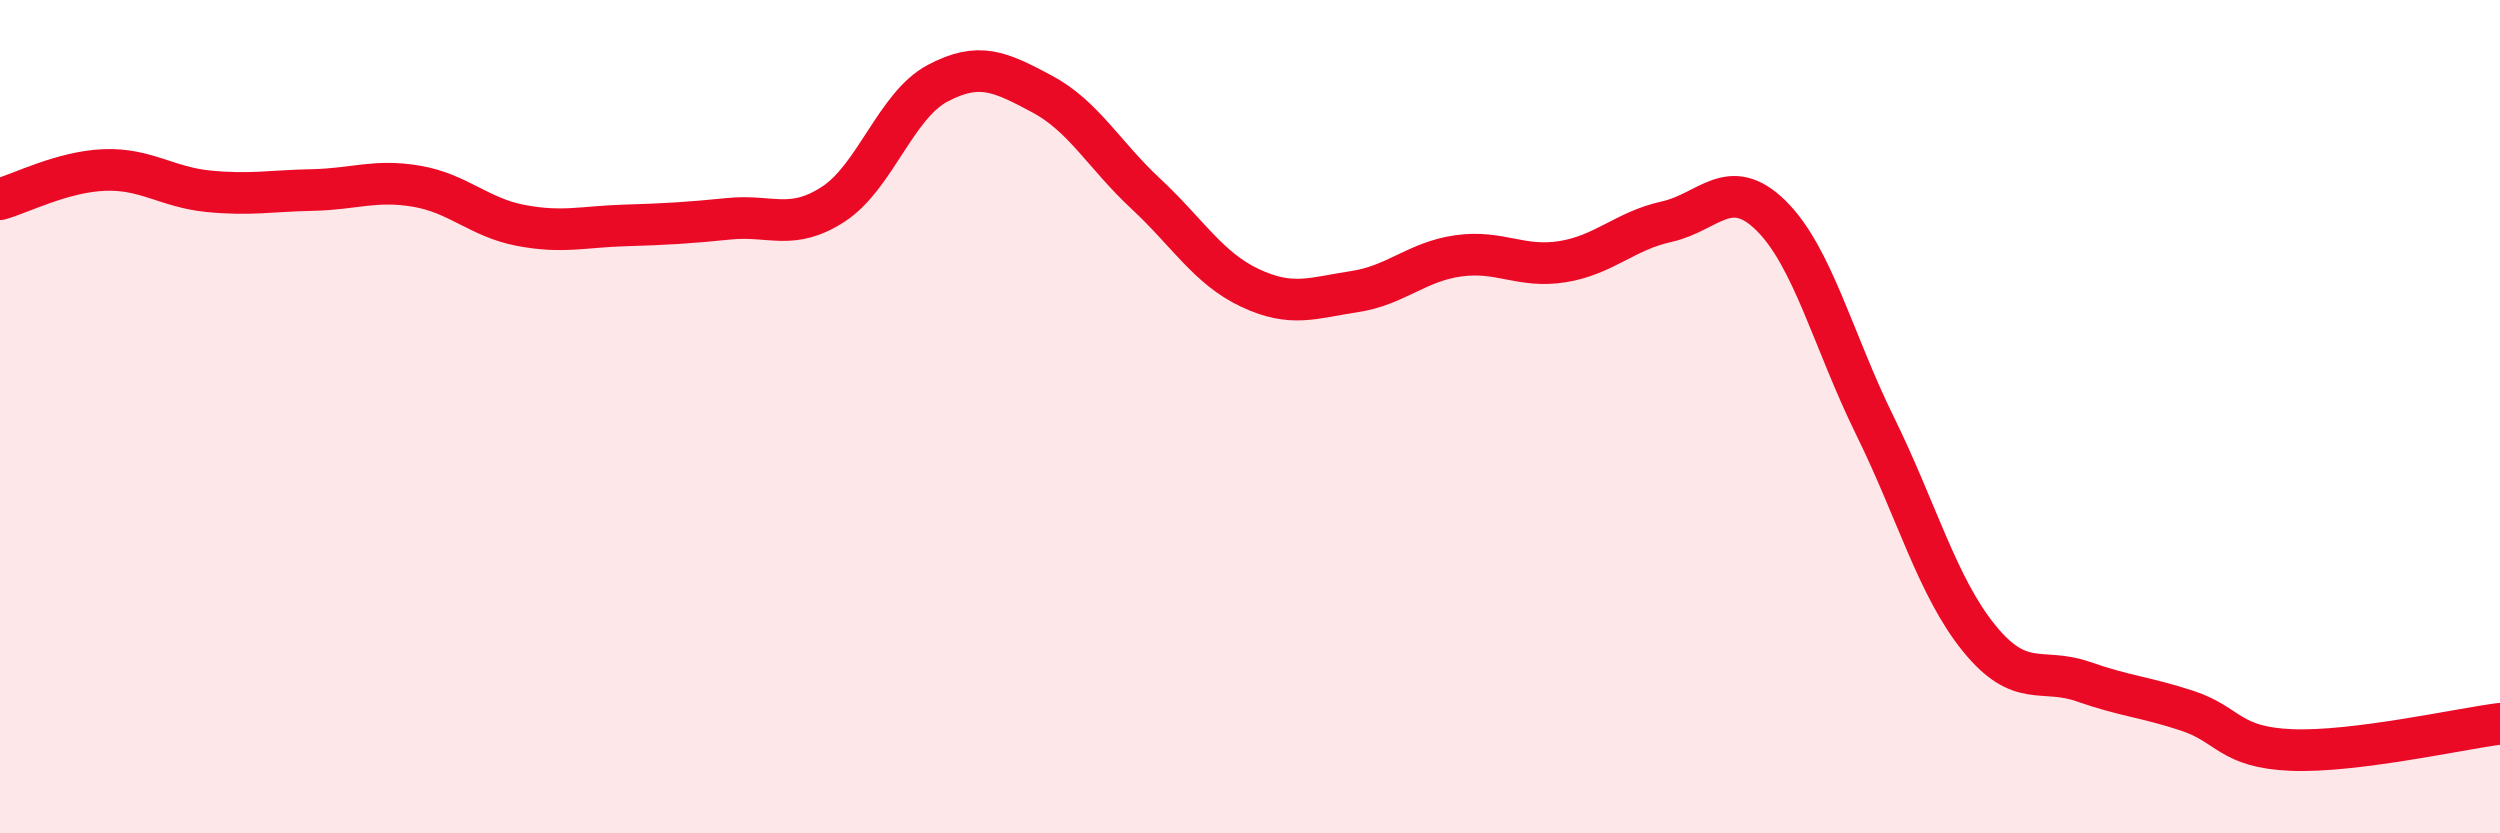
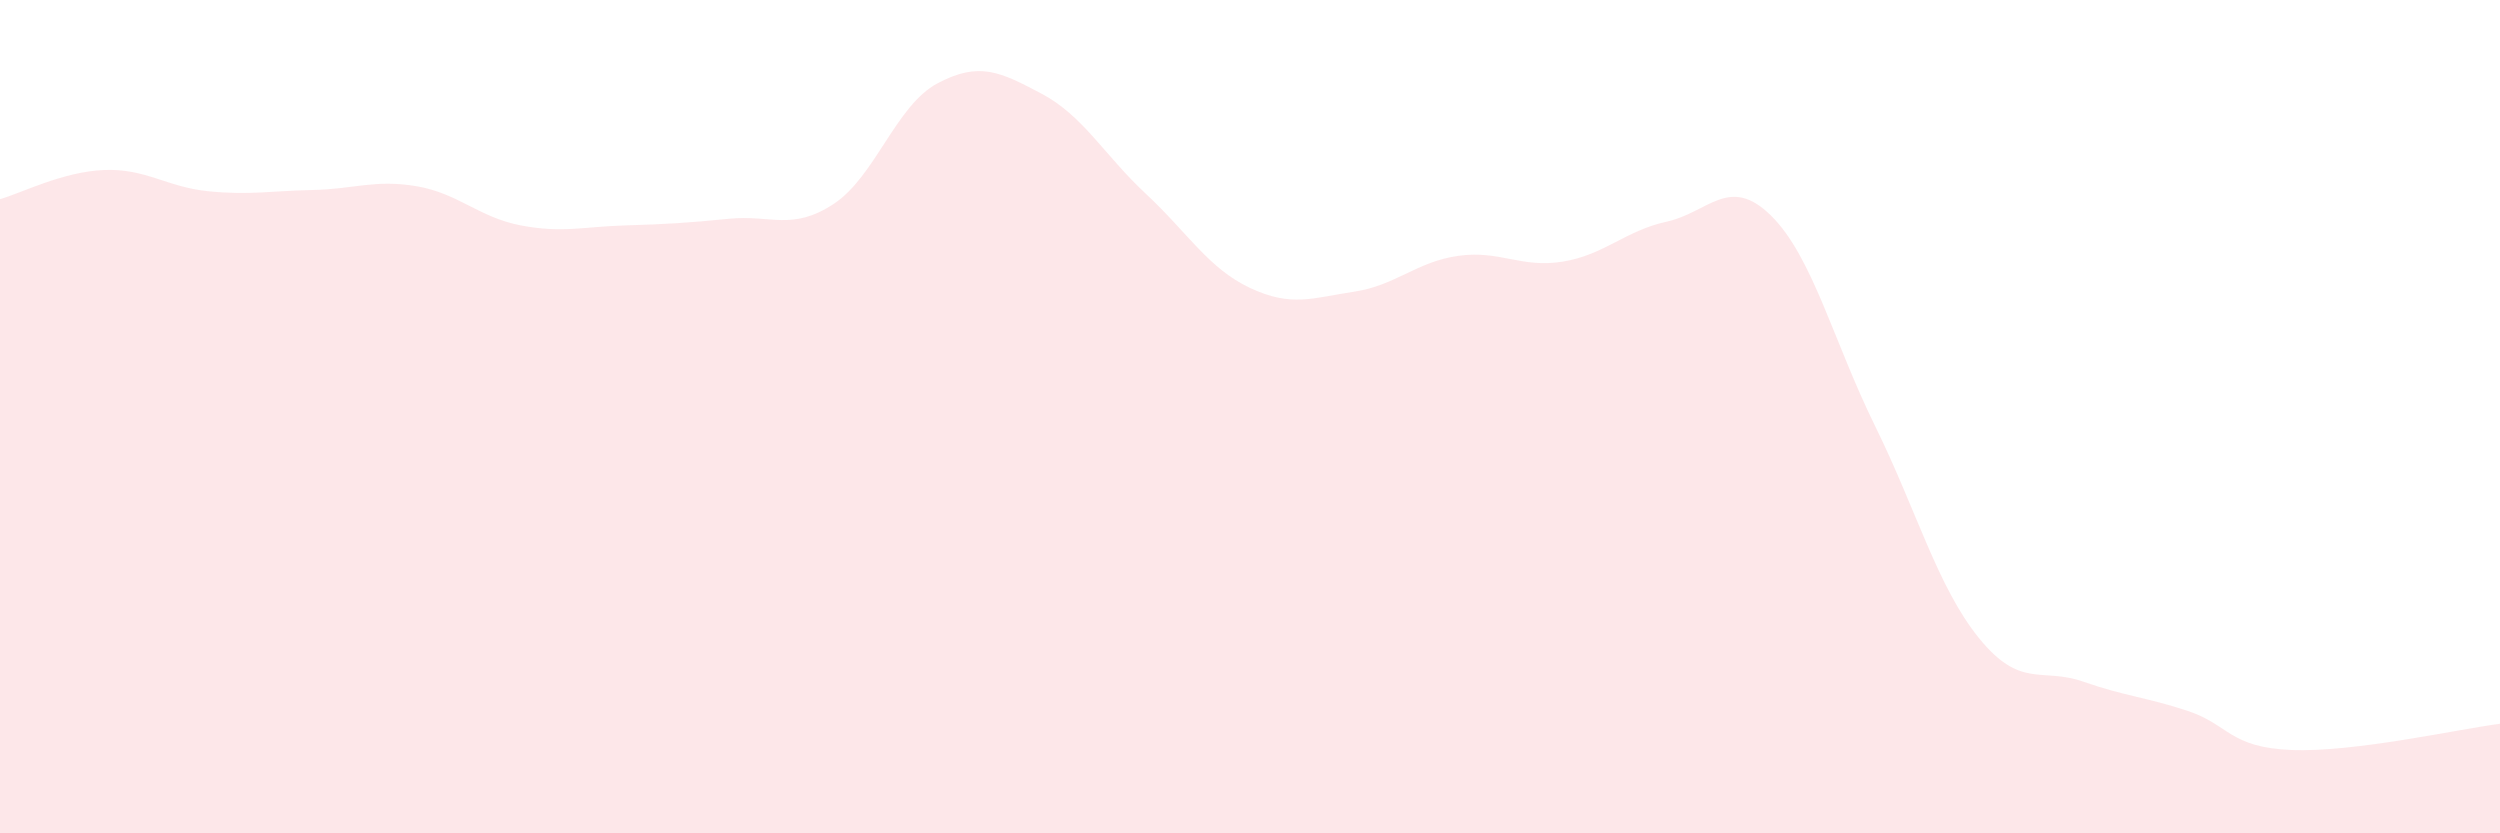
<svg xmlns="http://www.w3.org/2000/svg" width="60" height="20" viewBox="0 0 60 20">
  <path d="M 0,4.78 C 0.5,4.64 1.5,4.12 2.5,4.08 C 3.5,4.04 4,4.49 5,4.59 C 6,4.69 6.5,4.58 7.5,4.56 C 8.5,4.54 9,4.3 10,4.47 C 11,4.64 11.5,5.22 12.5,5.41 C 13.5,5.6 14,5.44 15,5.41 C 16,5.38 16.5,5.35 17.5,5.25 C 18.5,5.15 19,5.55 20,4.9 C 21,4.25 21.5,2.53 22.5,2 C 23.5,1.47 24,1.72 25,2.25 C 26,2.78 26.5,3.72 27.5,4.65 C 28.5,5.58 29,6.44 30,6.91 C 31,7.38 31.5,7.15 32.5,7 C 33.5,6.85 34,6.28 35,6.14 C 36,6 36.5,6.44 37.5,6.28 C 38.5,6.12 39,5.54 40,5.32 C 41,5.1 41.5,4.19 42.5,5.17 C 43.5,6.15 44,8.19 45,10.22 C 46,12.25 46.5,14.09 47.5,15.32 C 48.5,16.55 49,16.01 50,16.36 C 51,16.71 51.5,16.73 52.5,17.06 C 53.5,17.39 53.5,17.94 55,18 C 56.5,18.06 59,17.5 60,17.37L60 20L0 20Z" fill="#EB0A25" opacity="0.1" stroke-linecap="round" stroke-linejoin="round" />
-   <path d="M 0,4.78 C 0.5,4.64 1.5,4.12 2.5,4.08 C 3.5,4.04 4,4.49 5,4.59 C 6,4.69 6.5,4.58 7.5,4.56 C 8.5,4.54 9,4.3 10,4.47 C 11,4.64 11.5,5.22 12.5,5.41 C 13.5,5.6 14,5.44 15,5.41 C 16,5.38 16.5,5.35 17.5,5.25 C 18.5,5.15 19,5.55 20,4.9 C 21,4.25 21.5,2.53 22.5,2 C 23.5,1.47 24,1.72 25,2.25 C 26,2.78 26.5,3.72 27.5,4.65 C 28.5,5.58 29,6.44 30,6.91 C 31,7.38 31.5,7.15 32.5,7 C 33.5,6.85 34,6.28 35,6.14 C 36,6 36.5,6.44 37.5,6.28 C 38.5,6.12 39,5.54 40,5.32 C 41,5.1 41.5,4.19 42.5,5.17 C 43.5,6.15 44,8.19 45,10.22 C 46,12.25 46.5,14.09 47.5,15.32 C 48.5,16.55 49,16.01 50,16.36 C 51,16.71 51.5,16.73 52.5,17.06 C 53.5,17.39 53.5,17.94 55,18 C 56.5,18.06 59,17.5 60,17.37" stroke="#EB0A25" stroke-width="1" fill="none" stroke-linecap="round" stroke-linejoin="round" />
</svg>